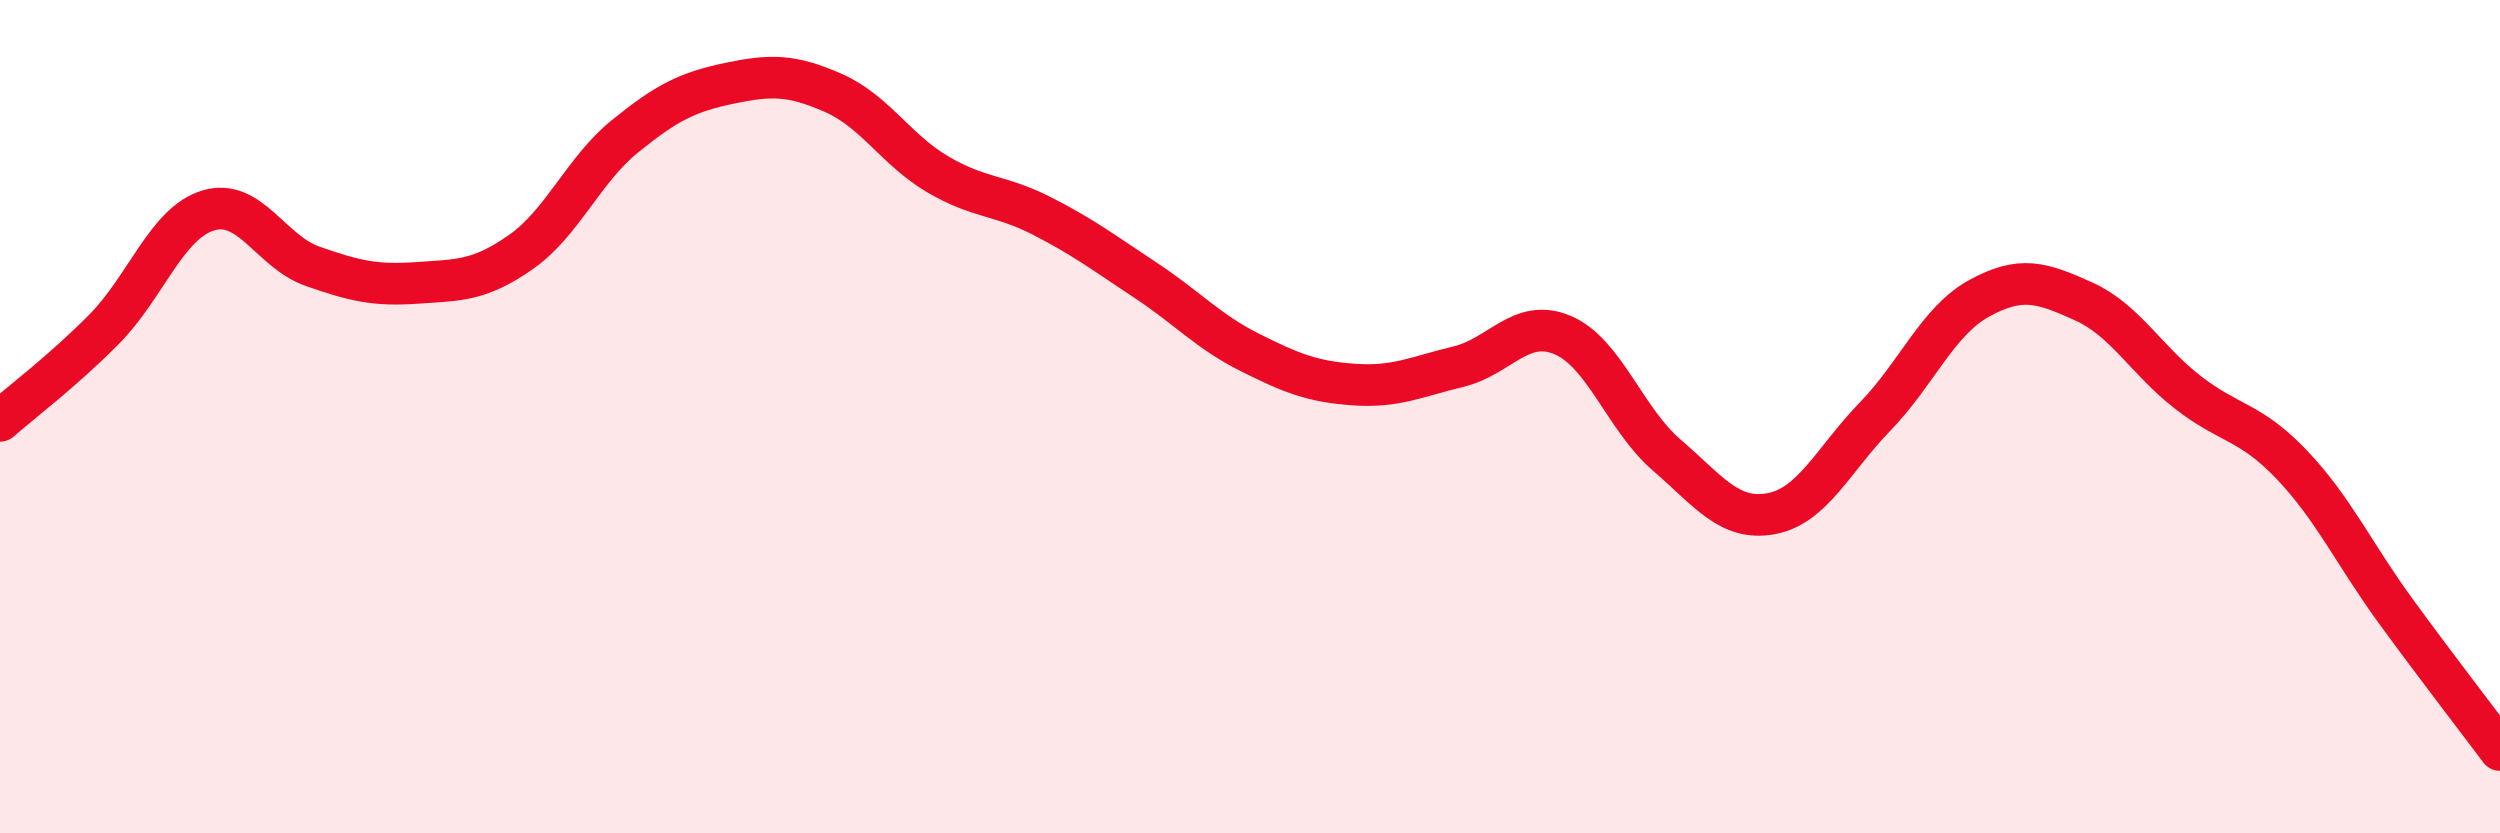
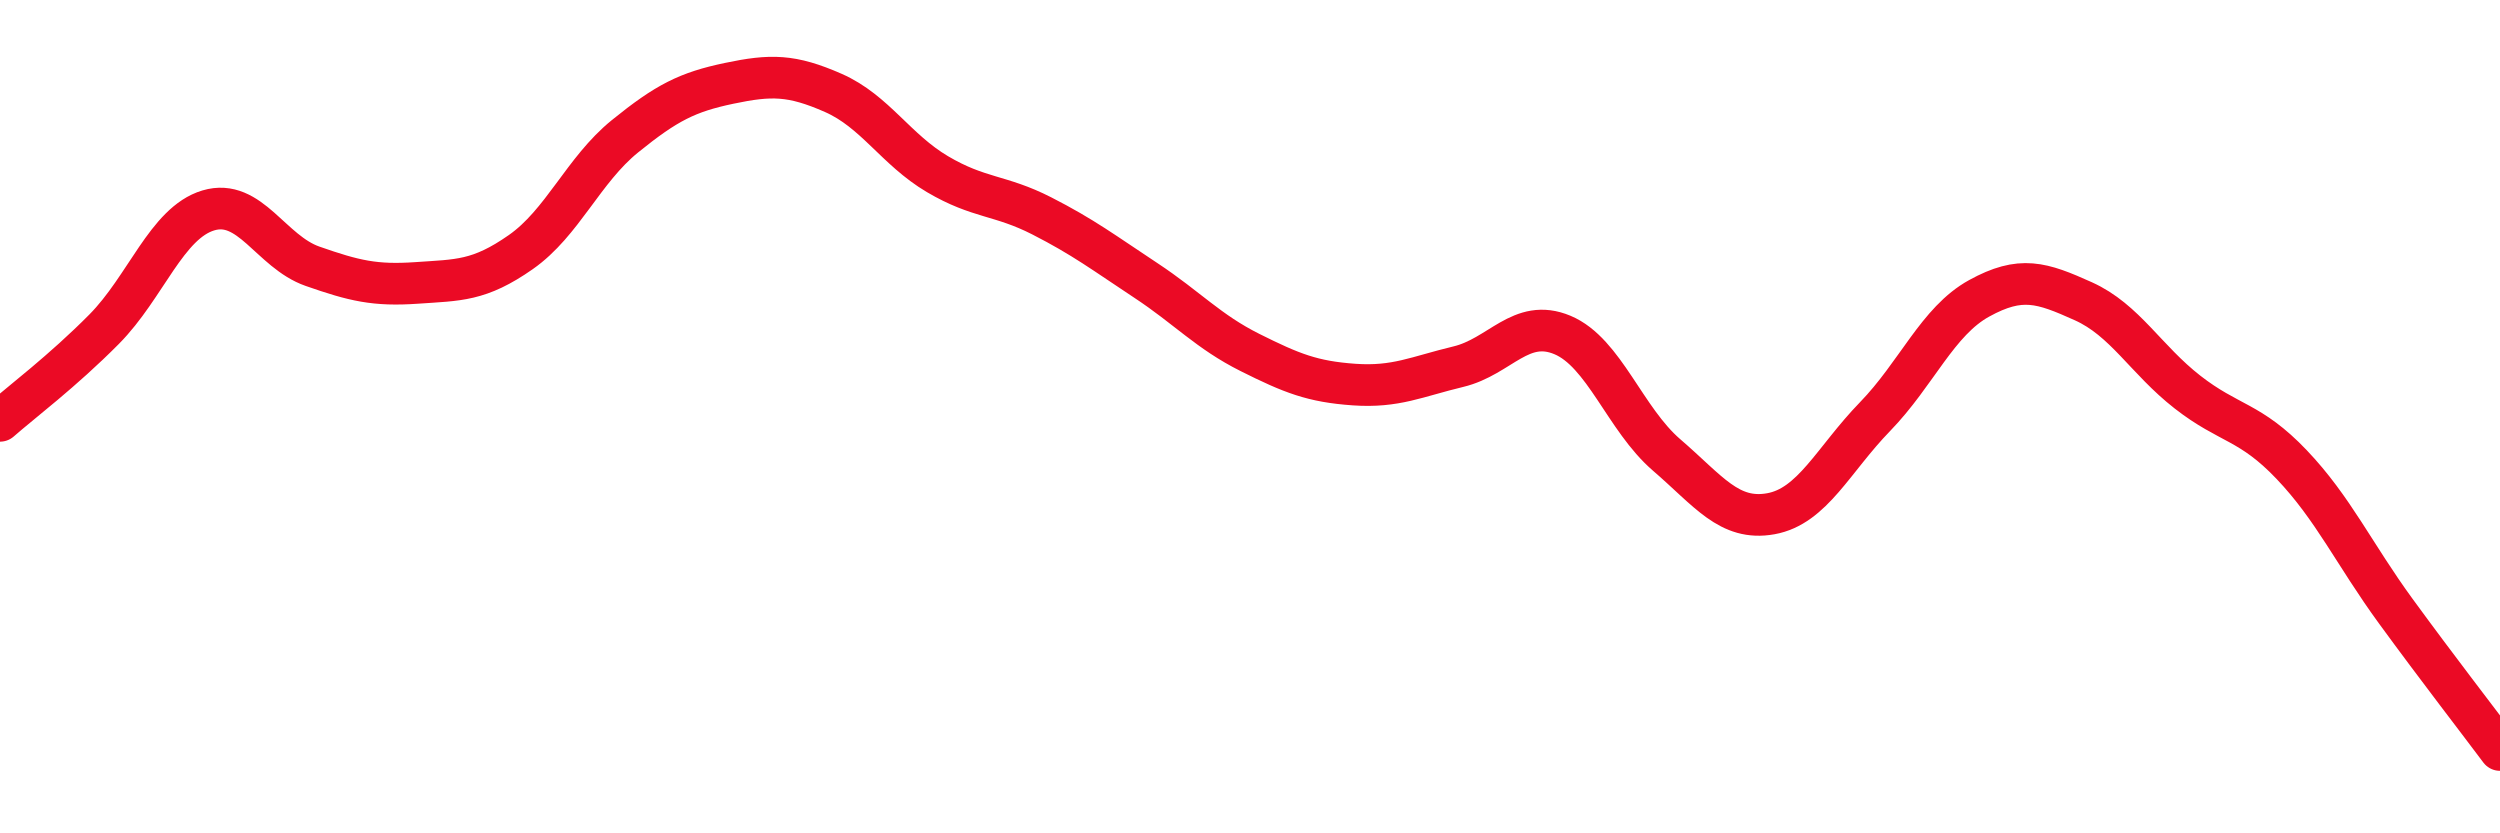
<svg xmlns="http://www.w3.org/2000/svg" width="60" height="20" viewBox="0 0 60 20">
-   <path d="M 0,10.1 C 0.5,9.66 1.5,8.91 2.5,7.9 C 3.5,6.89 4,5.35 5,5.05 C 6,4.75 6.5,6.04 7.5,6.39 C 8.5,6.74 9,6.86 10,6.79 C 11,6.72 11.5,6.75 12.5,6.05 C 13.5,5.35 14,4.08 15,3.27 C 16,2.46 16.5,2.21 17.5,2 C 18.5,1.79 19,1.79 20,2.23 C 21,2.67 21.5,3.59 22.5,4.18 C 23.5,4.77 24,4.67 25,5.18 C 26,5.69 26.5,6.07 27.5,6.73 C 28.5,7.39 29,7.96 30,8.46 C 31,8.96 31.5,9.16 32.5,9.23 C 33.5,9.3 34,9.04 35,8.8 C 36,8.56 36.5,7.62 37.5,8.04 C 38.5,8.46 39,10.06 40,10.92 C 41,11.78 41.5,12.51 42.5,12.33 C 43.5,12.15 44,11.03 45,10 C 46,8.97 46.5,7.71 47.5,7.16 C 48.5,6.61 49,6.78 50,7.23 C 51,7.68 51.5,8.63 52.5,9.41 C 53.5,10.19 54,10.1 55,11.15 C 56,12.2 56.5,13.3 57.5,14.67 C 58.5,16.04 59.5,17.33 60,18L60 20L0 20Z" fill="#EB0A25" opacity="0.1" stroke-linecap="round" stroke-linejoin="round" />
  <path d="M 0,10.1 C 0.5,9.66 1.5,8.91 2.5,7.9 C 3.5,6.89 4,5.35 5,5.05 C 6,4.75 6.5,6.04 7.5,6.39 C 8.5,6.74 9,6.86 10,6.79 C 11,6.72 11.5,6.75 12.5,6.05 C 13.5,5.35 14,4.08 15,3.27 C 16,2.46 16.5,2.21 17.5,2 C 18.5,1.79 19,1.79 20,2.23 C 21,2.67 21.5,3.59 22.5,4.18 C 23.5,4.77 24,4.67 25,5.18 C 26,5.69 26.5,6.07 27.5,6.73 C 28.5,7.39 29,7.96 30,8.46 C 31,8.96 31.5,9.16 32.5,9.23 C 33.5,9.3 34,9.04 35,8.8 C 36,8.56 36.5,7.62 37.5,8.04 C 38.5,8.46 39,10.06 40,10.92 C 41,11.78 41.5,12.51 42.5,12.33 C 43.5,12.15 44,11.03 45,10 C 46,8.97 46.5,7.71 47.5,7.16 C 48.5,6.61 49,6.78 50,7.23 C 51,7.68 51.5,8.63 52.5,9.41 C 53.5,10.19 54,10.1 55,11.15 C 56,12.2 56.5,13.3 57.5,14.67 C 58.5,16.04 59.5,17.33 60,18" stroke="#EB0A25" stroke-width="1" fill="none" stroke-linecap="round" stroke-linejoin="round" />
</svg>